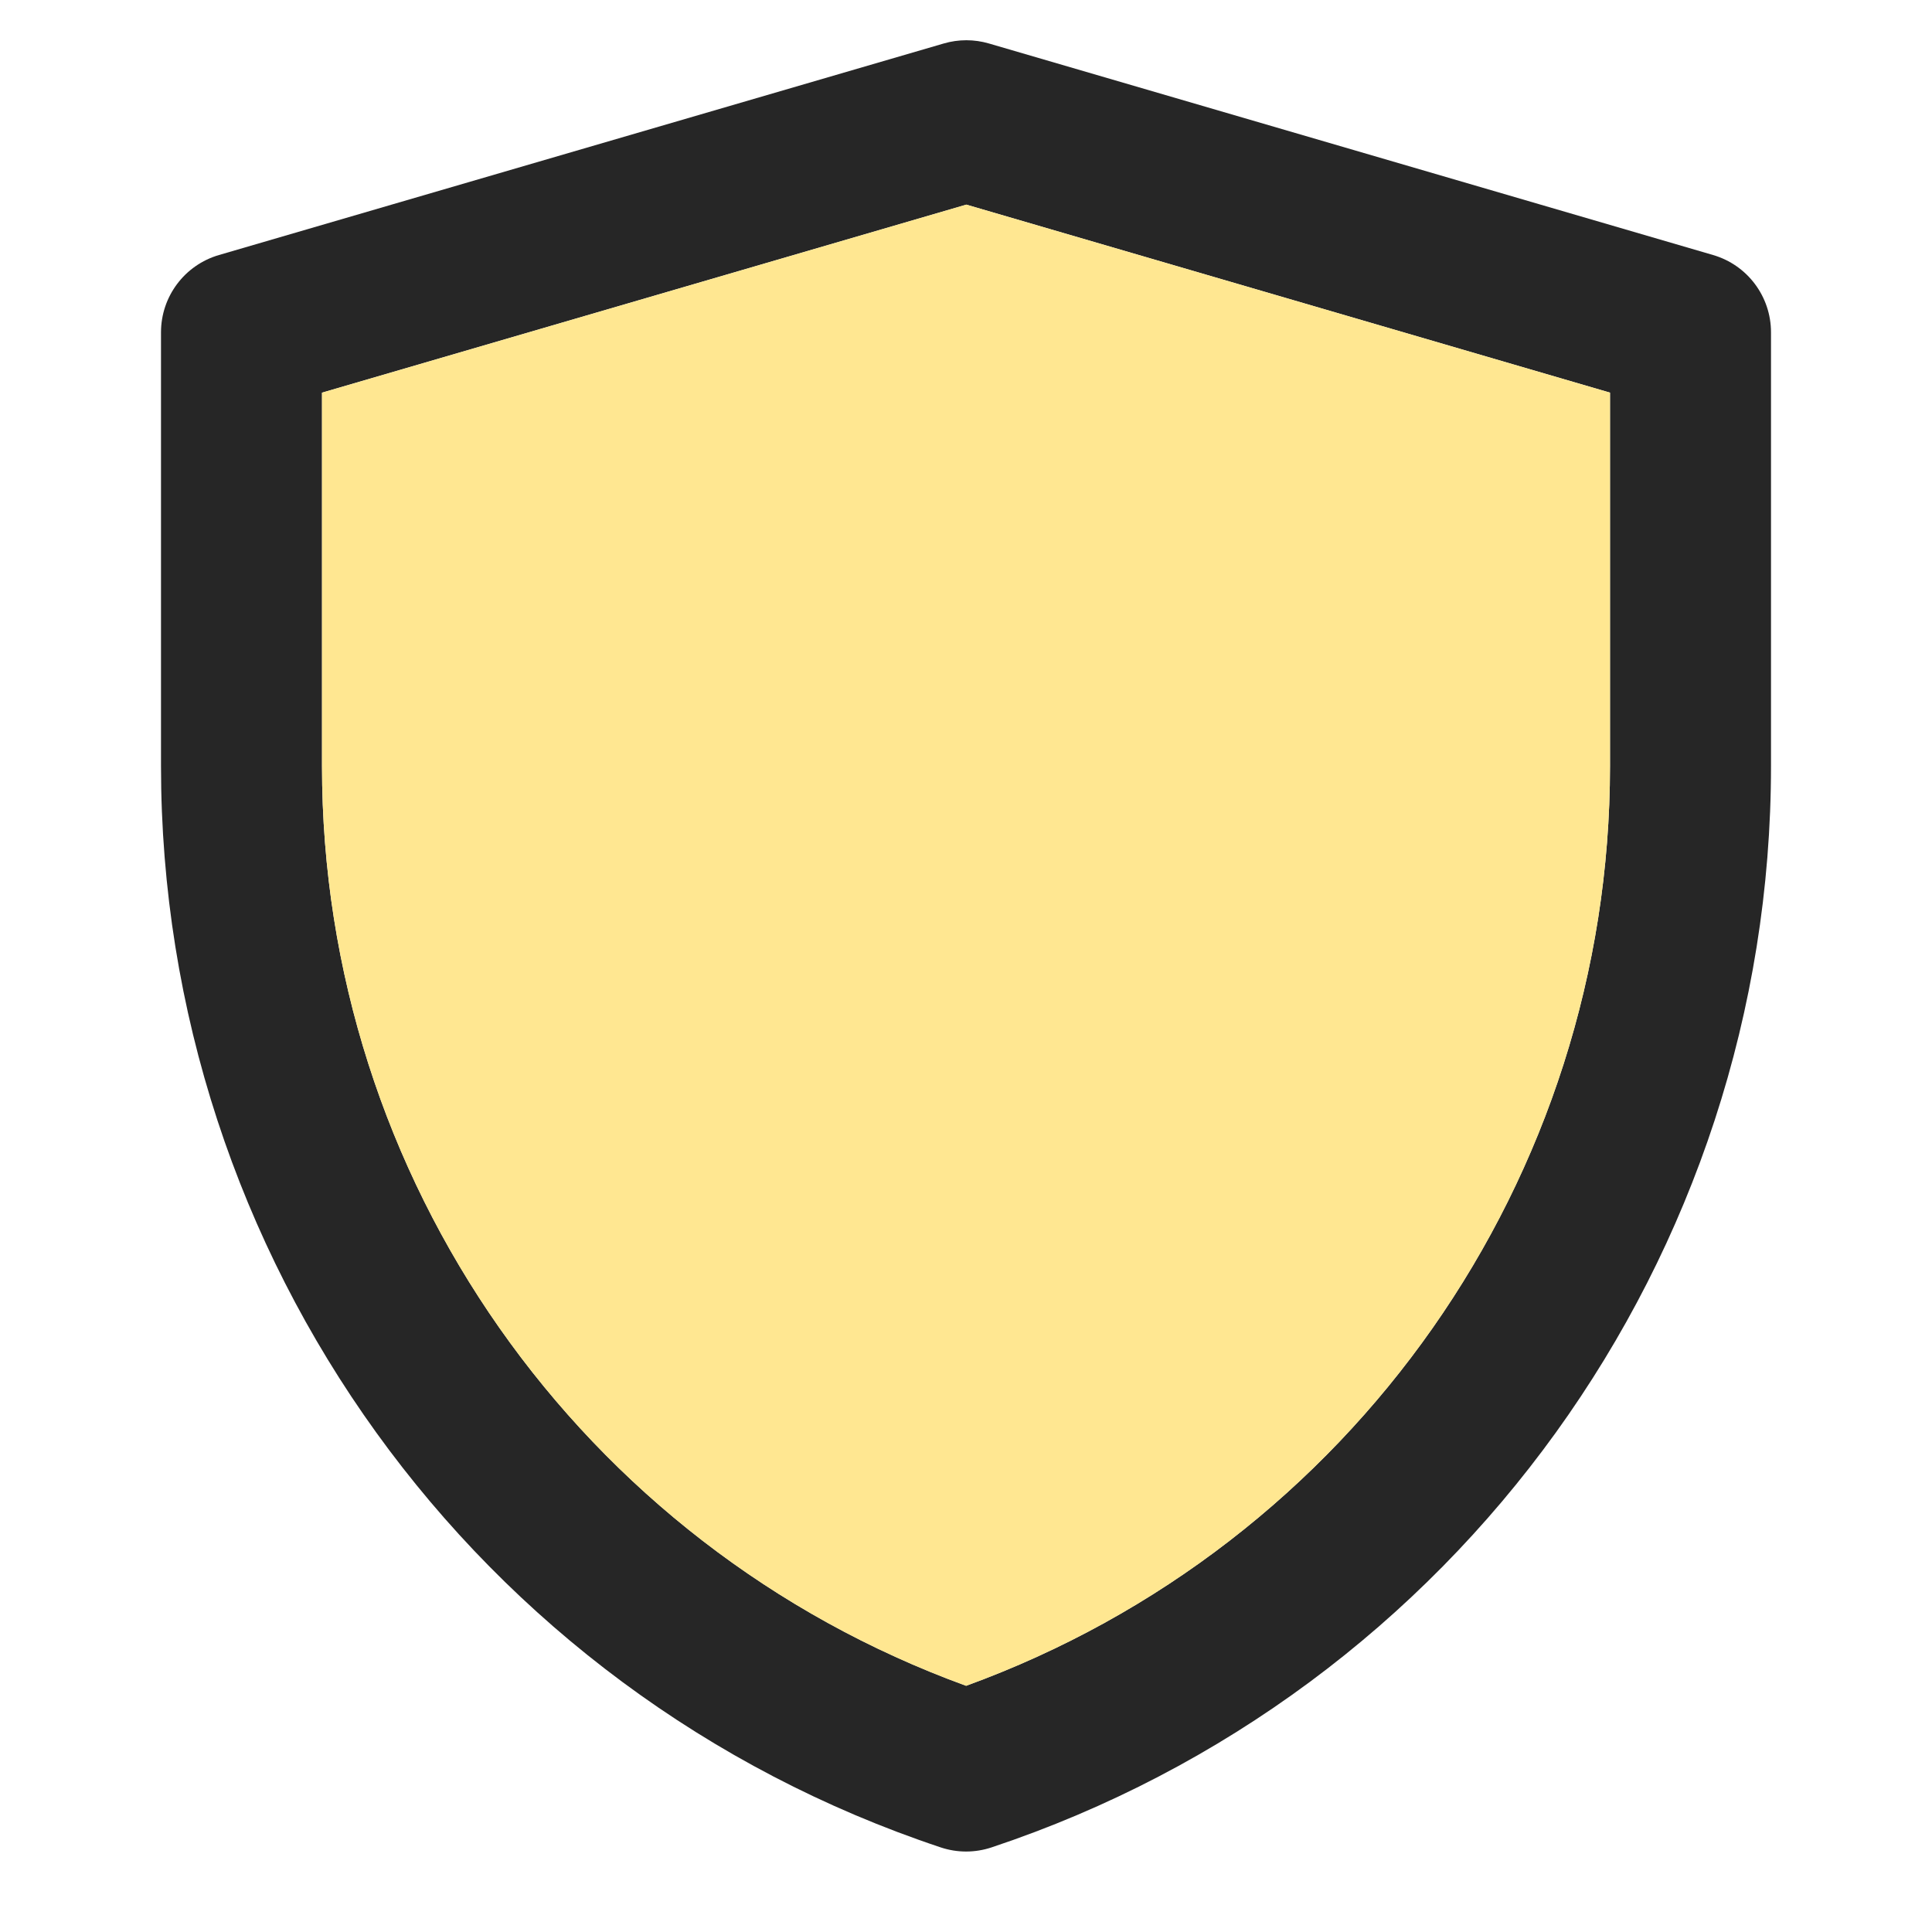
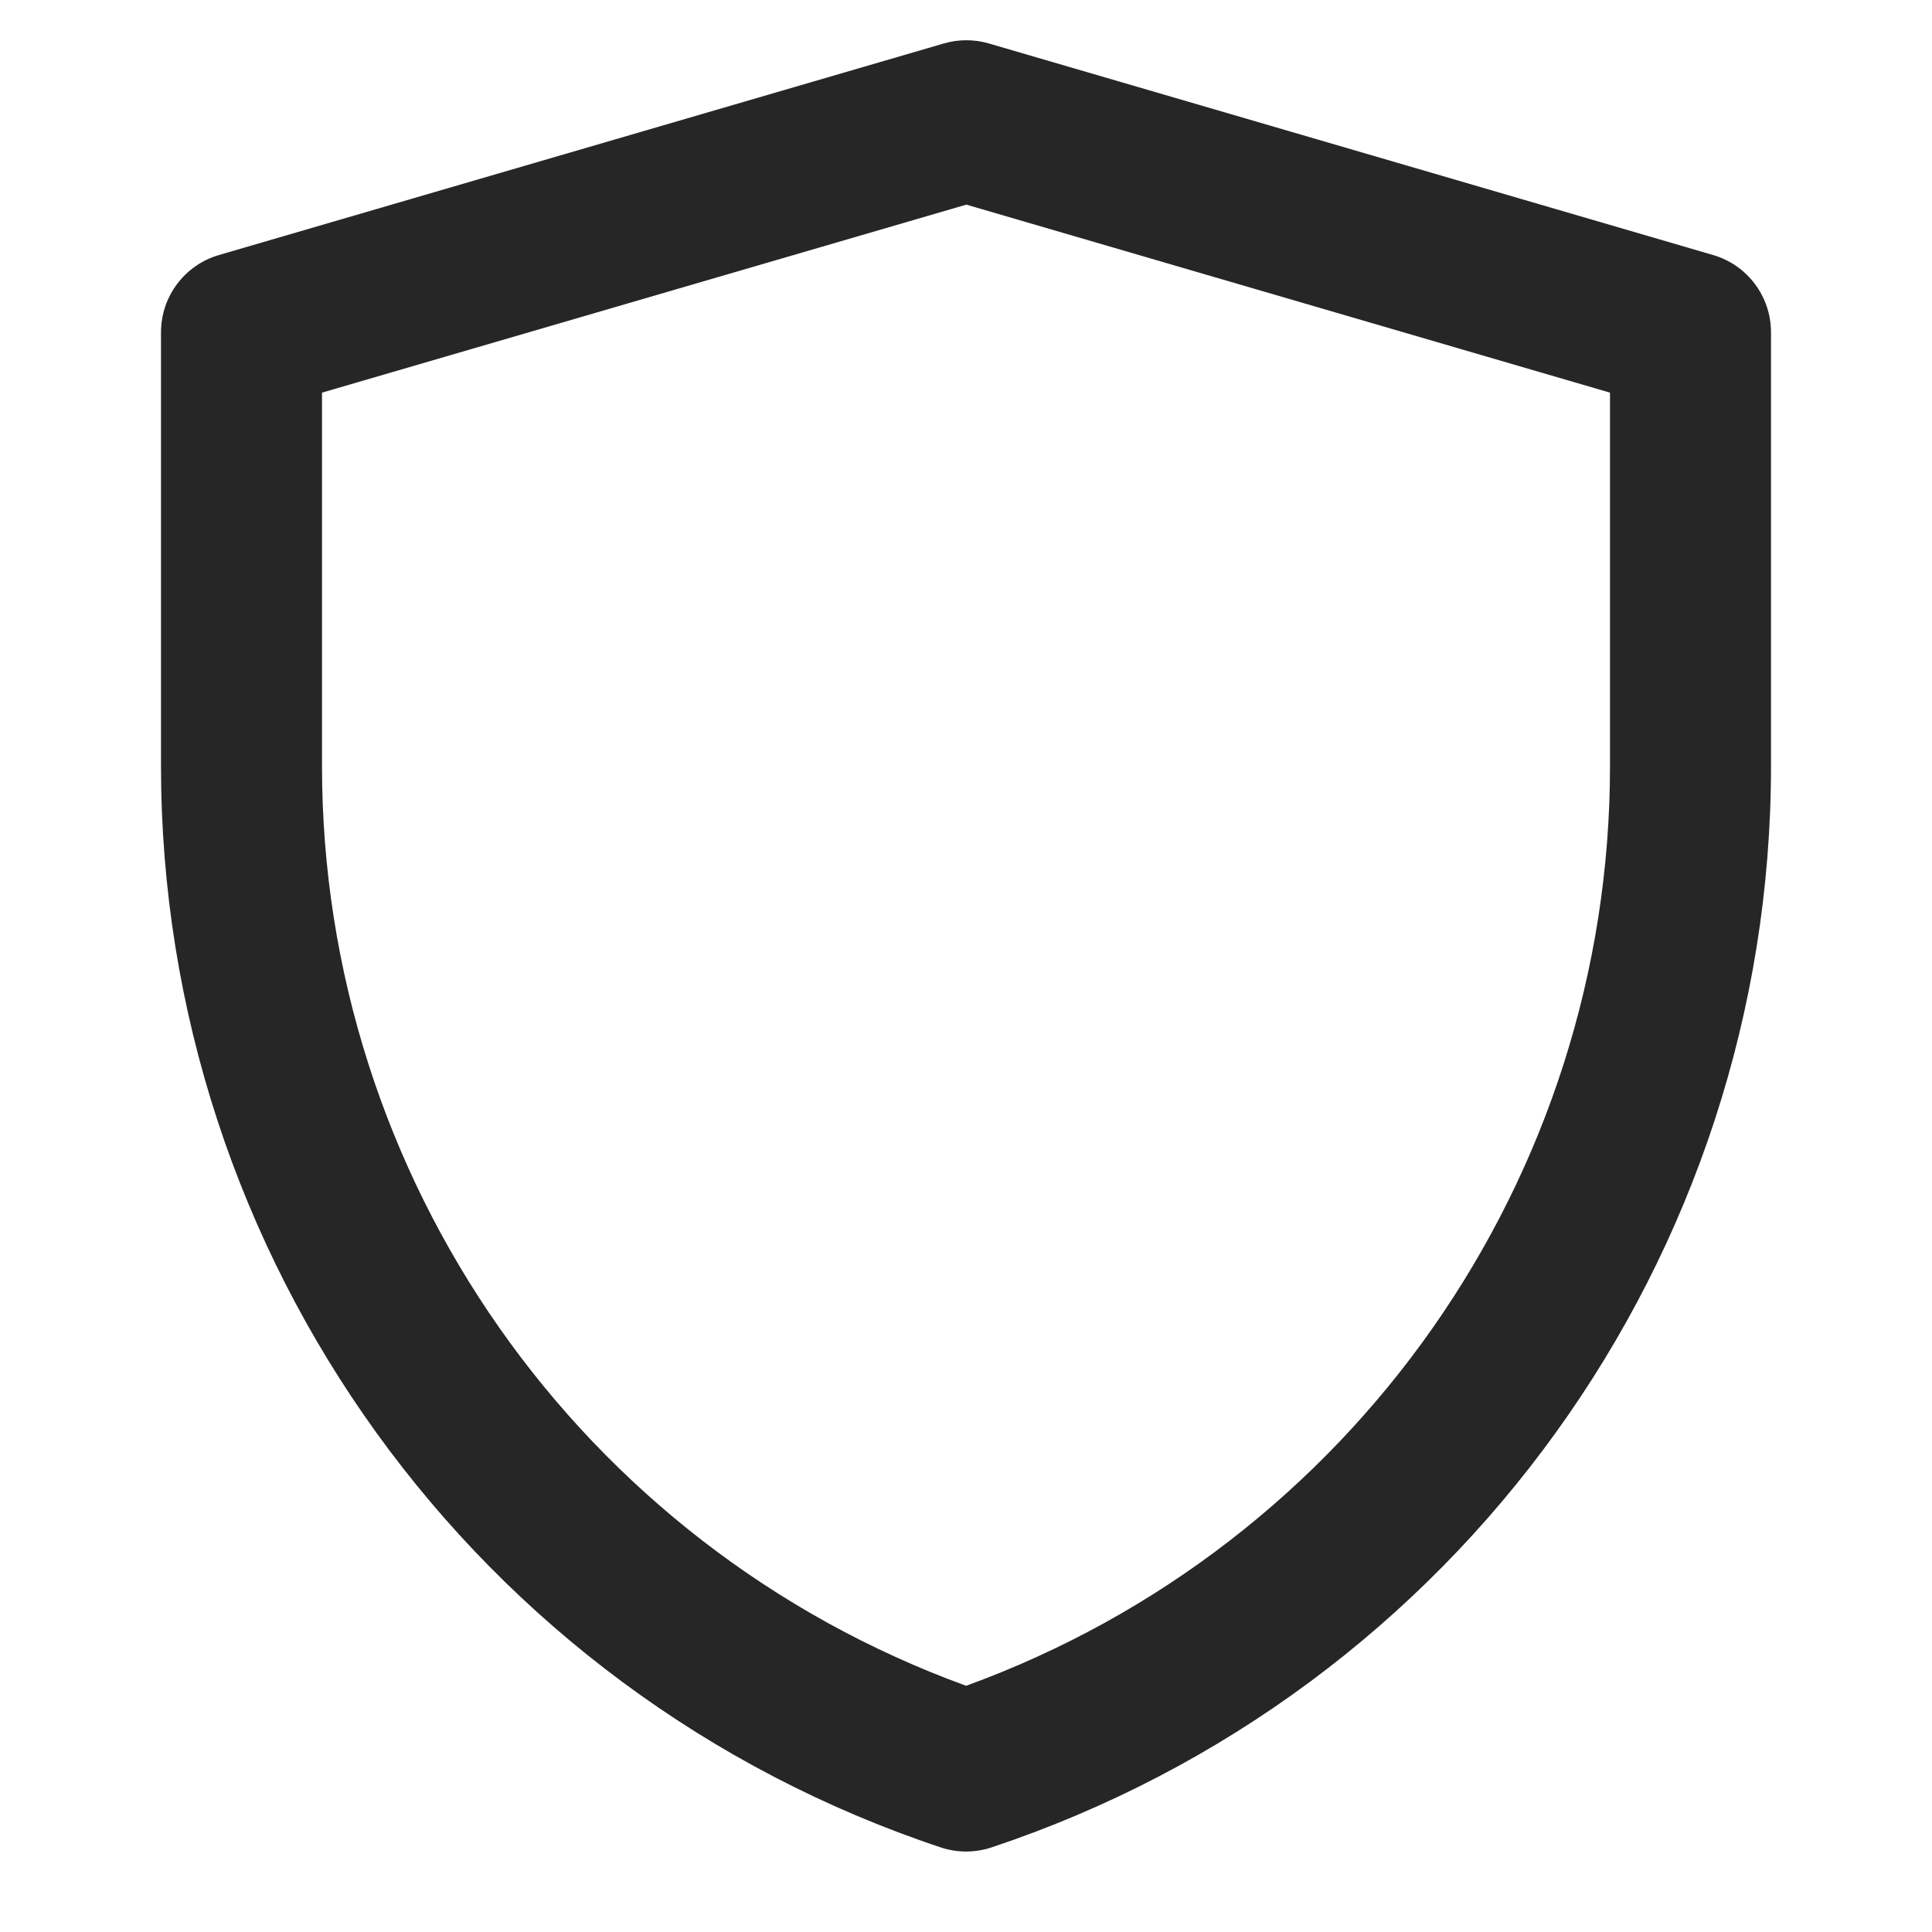
<svg xmlns="http://www.w3.org/2000/svg" width="48" height="48" viewBox="0 0 48 48" fill="none">
  <path fill-rule="evenodd" clip-rule="evenodd" d="M23.448 1.08C23.814 0.973 24.203 0.973 24.569 1.08L42.561 6.336C43.414 6.585 44 7.367 44 8.256V19.034C44 31.223 36.199 42.045 24.635 45.898C24.224 46.035 23.781 46.035 23.371 45.898C11.803 42.045 4 31.221 4 19.029V8.256C4 7.367 4.587 6.585 5.44 6.336L23.448 1.08ZM8 9.755V19.029C8 29.275 14.418 38.396 24.003 41.883C33.584 38.397 40 29.278 40 19.034V9.755L24.008 5.084L8 9.755Z" fill="black" fill-opacity="0.85" />
-   <path d="M8 19.029V9.756L24.008 5.084L40 9.755V19.034C40 29.278 33.584 38.397 24.003 41.883C14.418 38.397 8 29.276 8 19.029Z" fill="#FFE791" />
</svg>